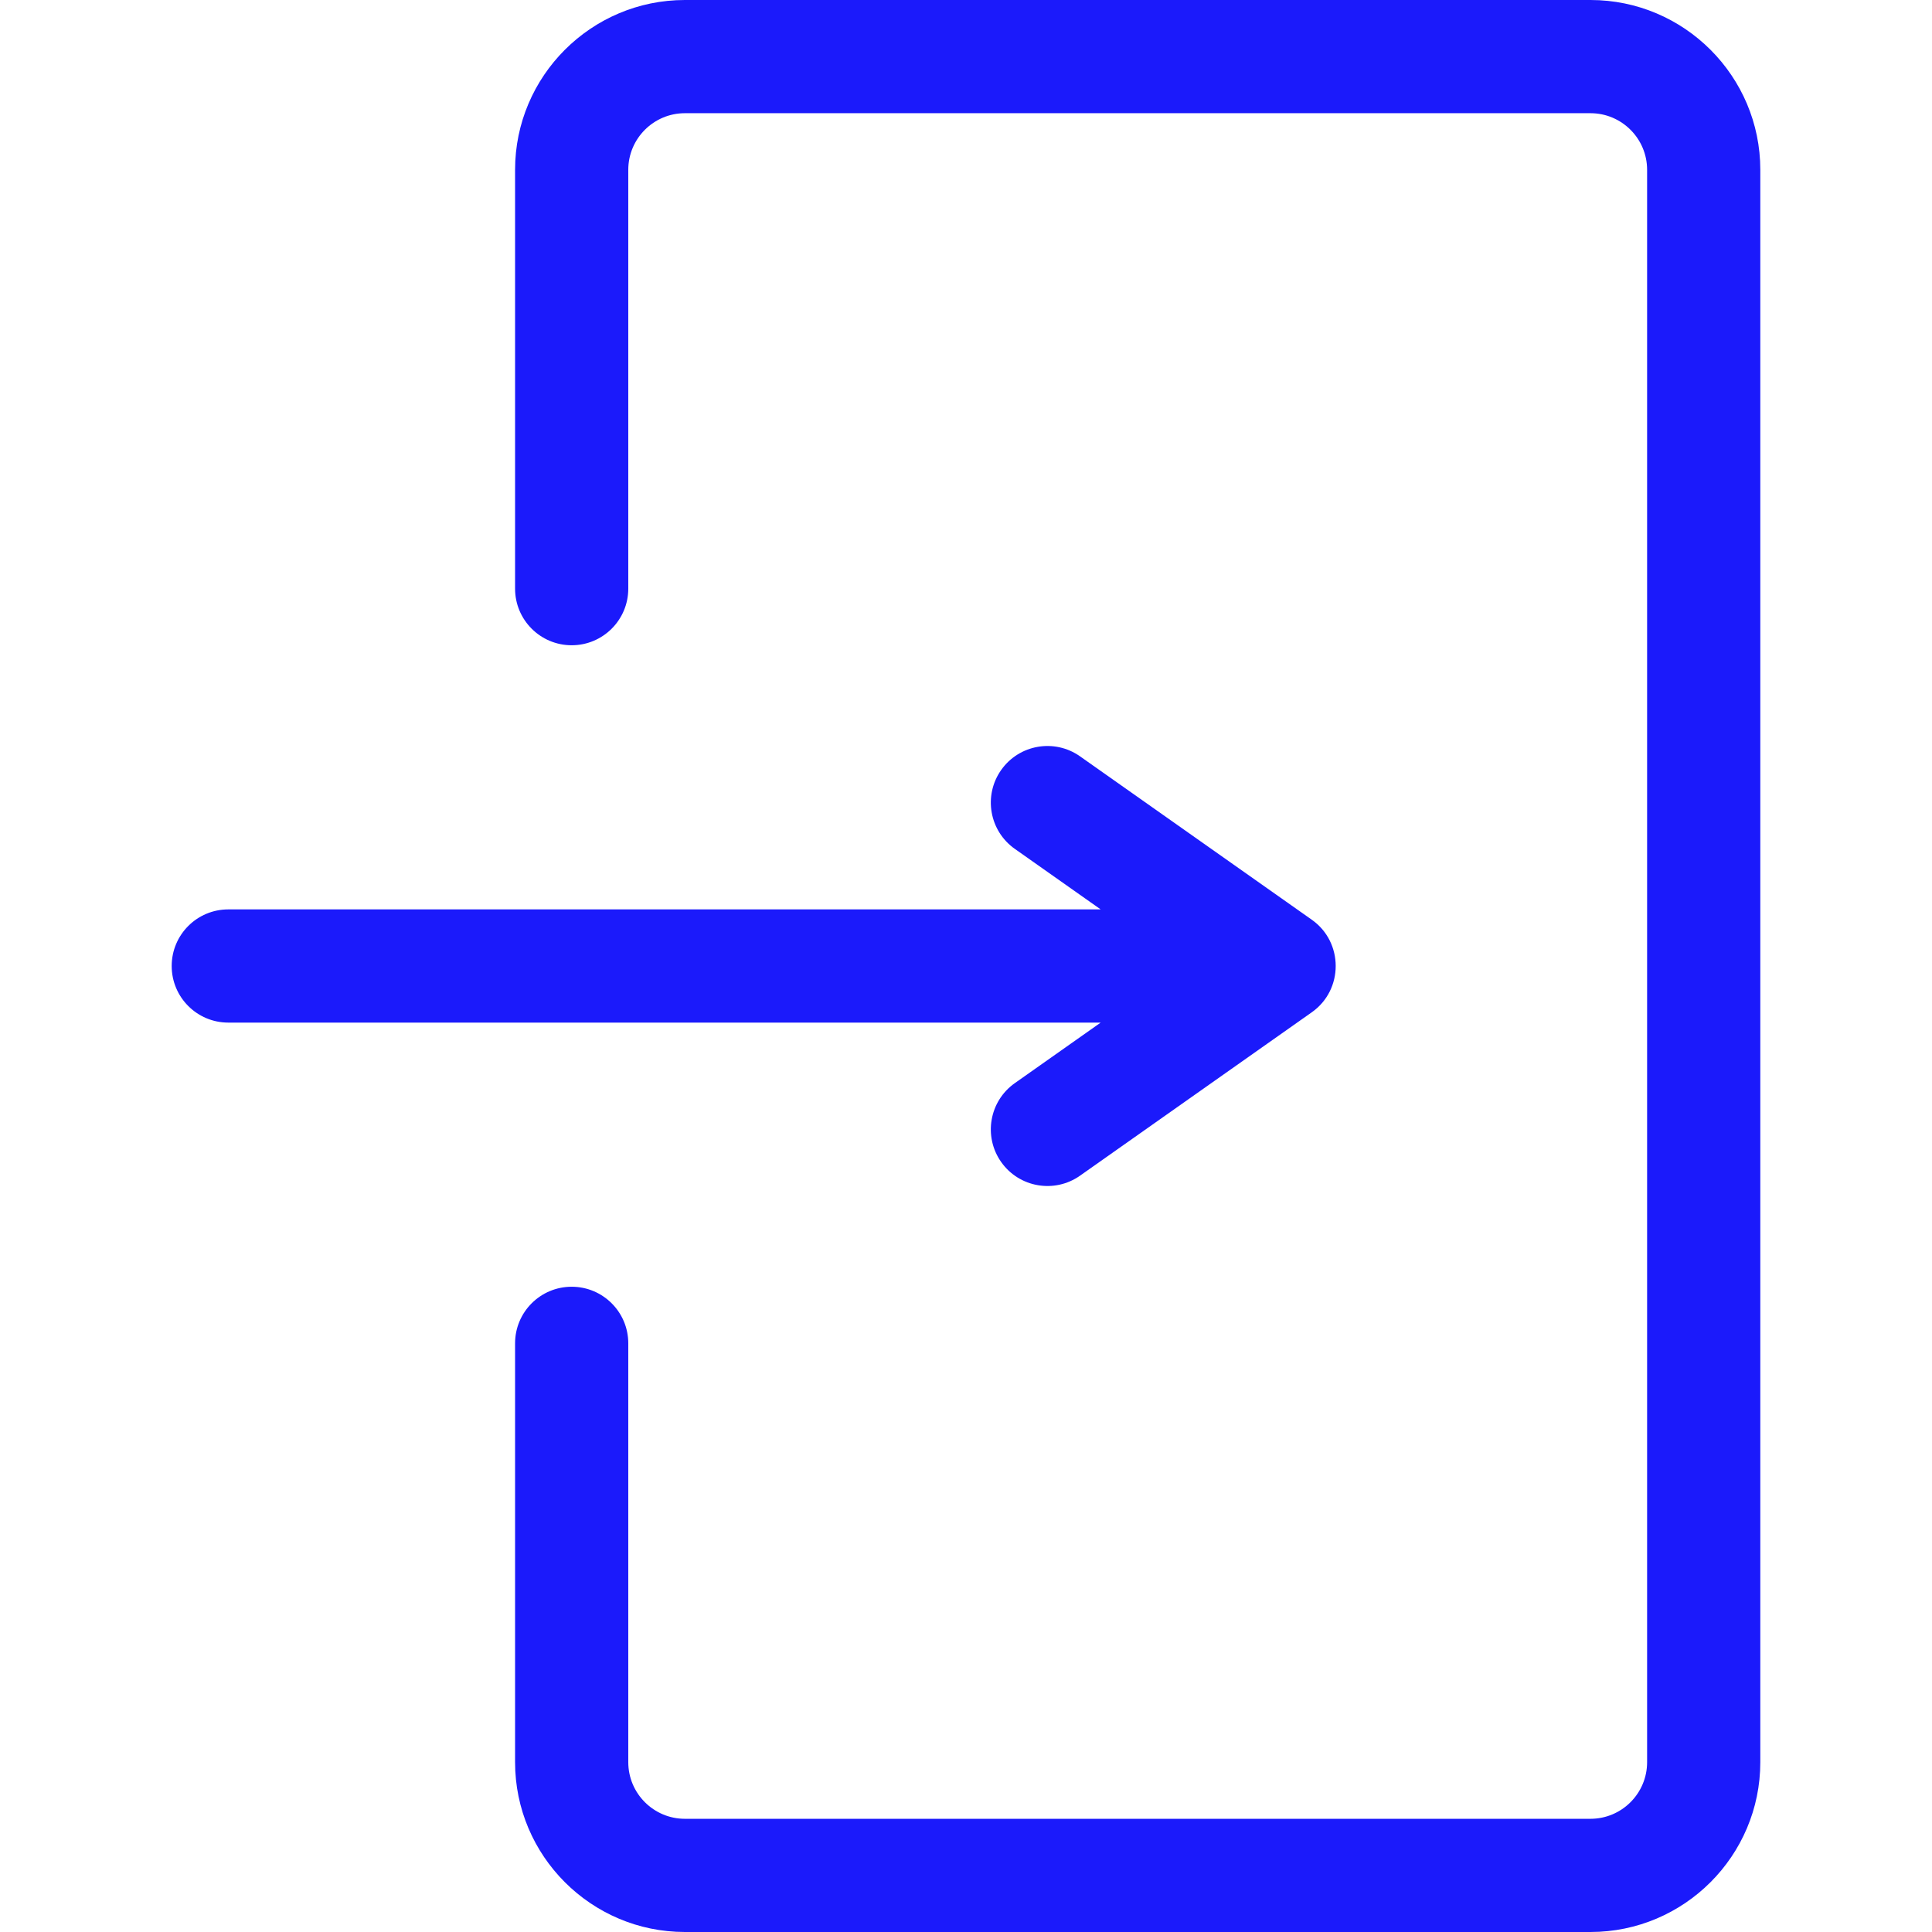
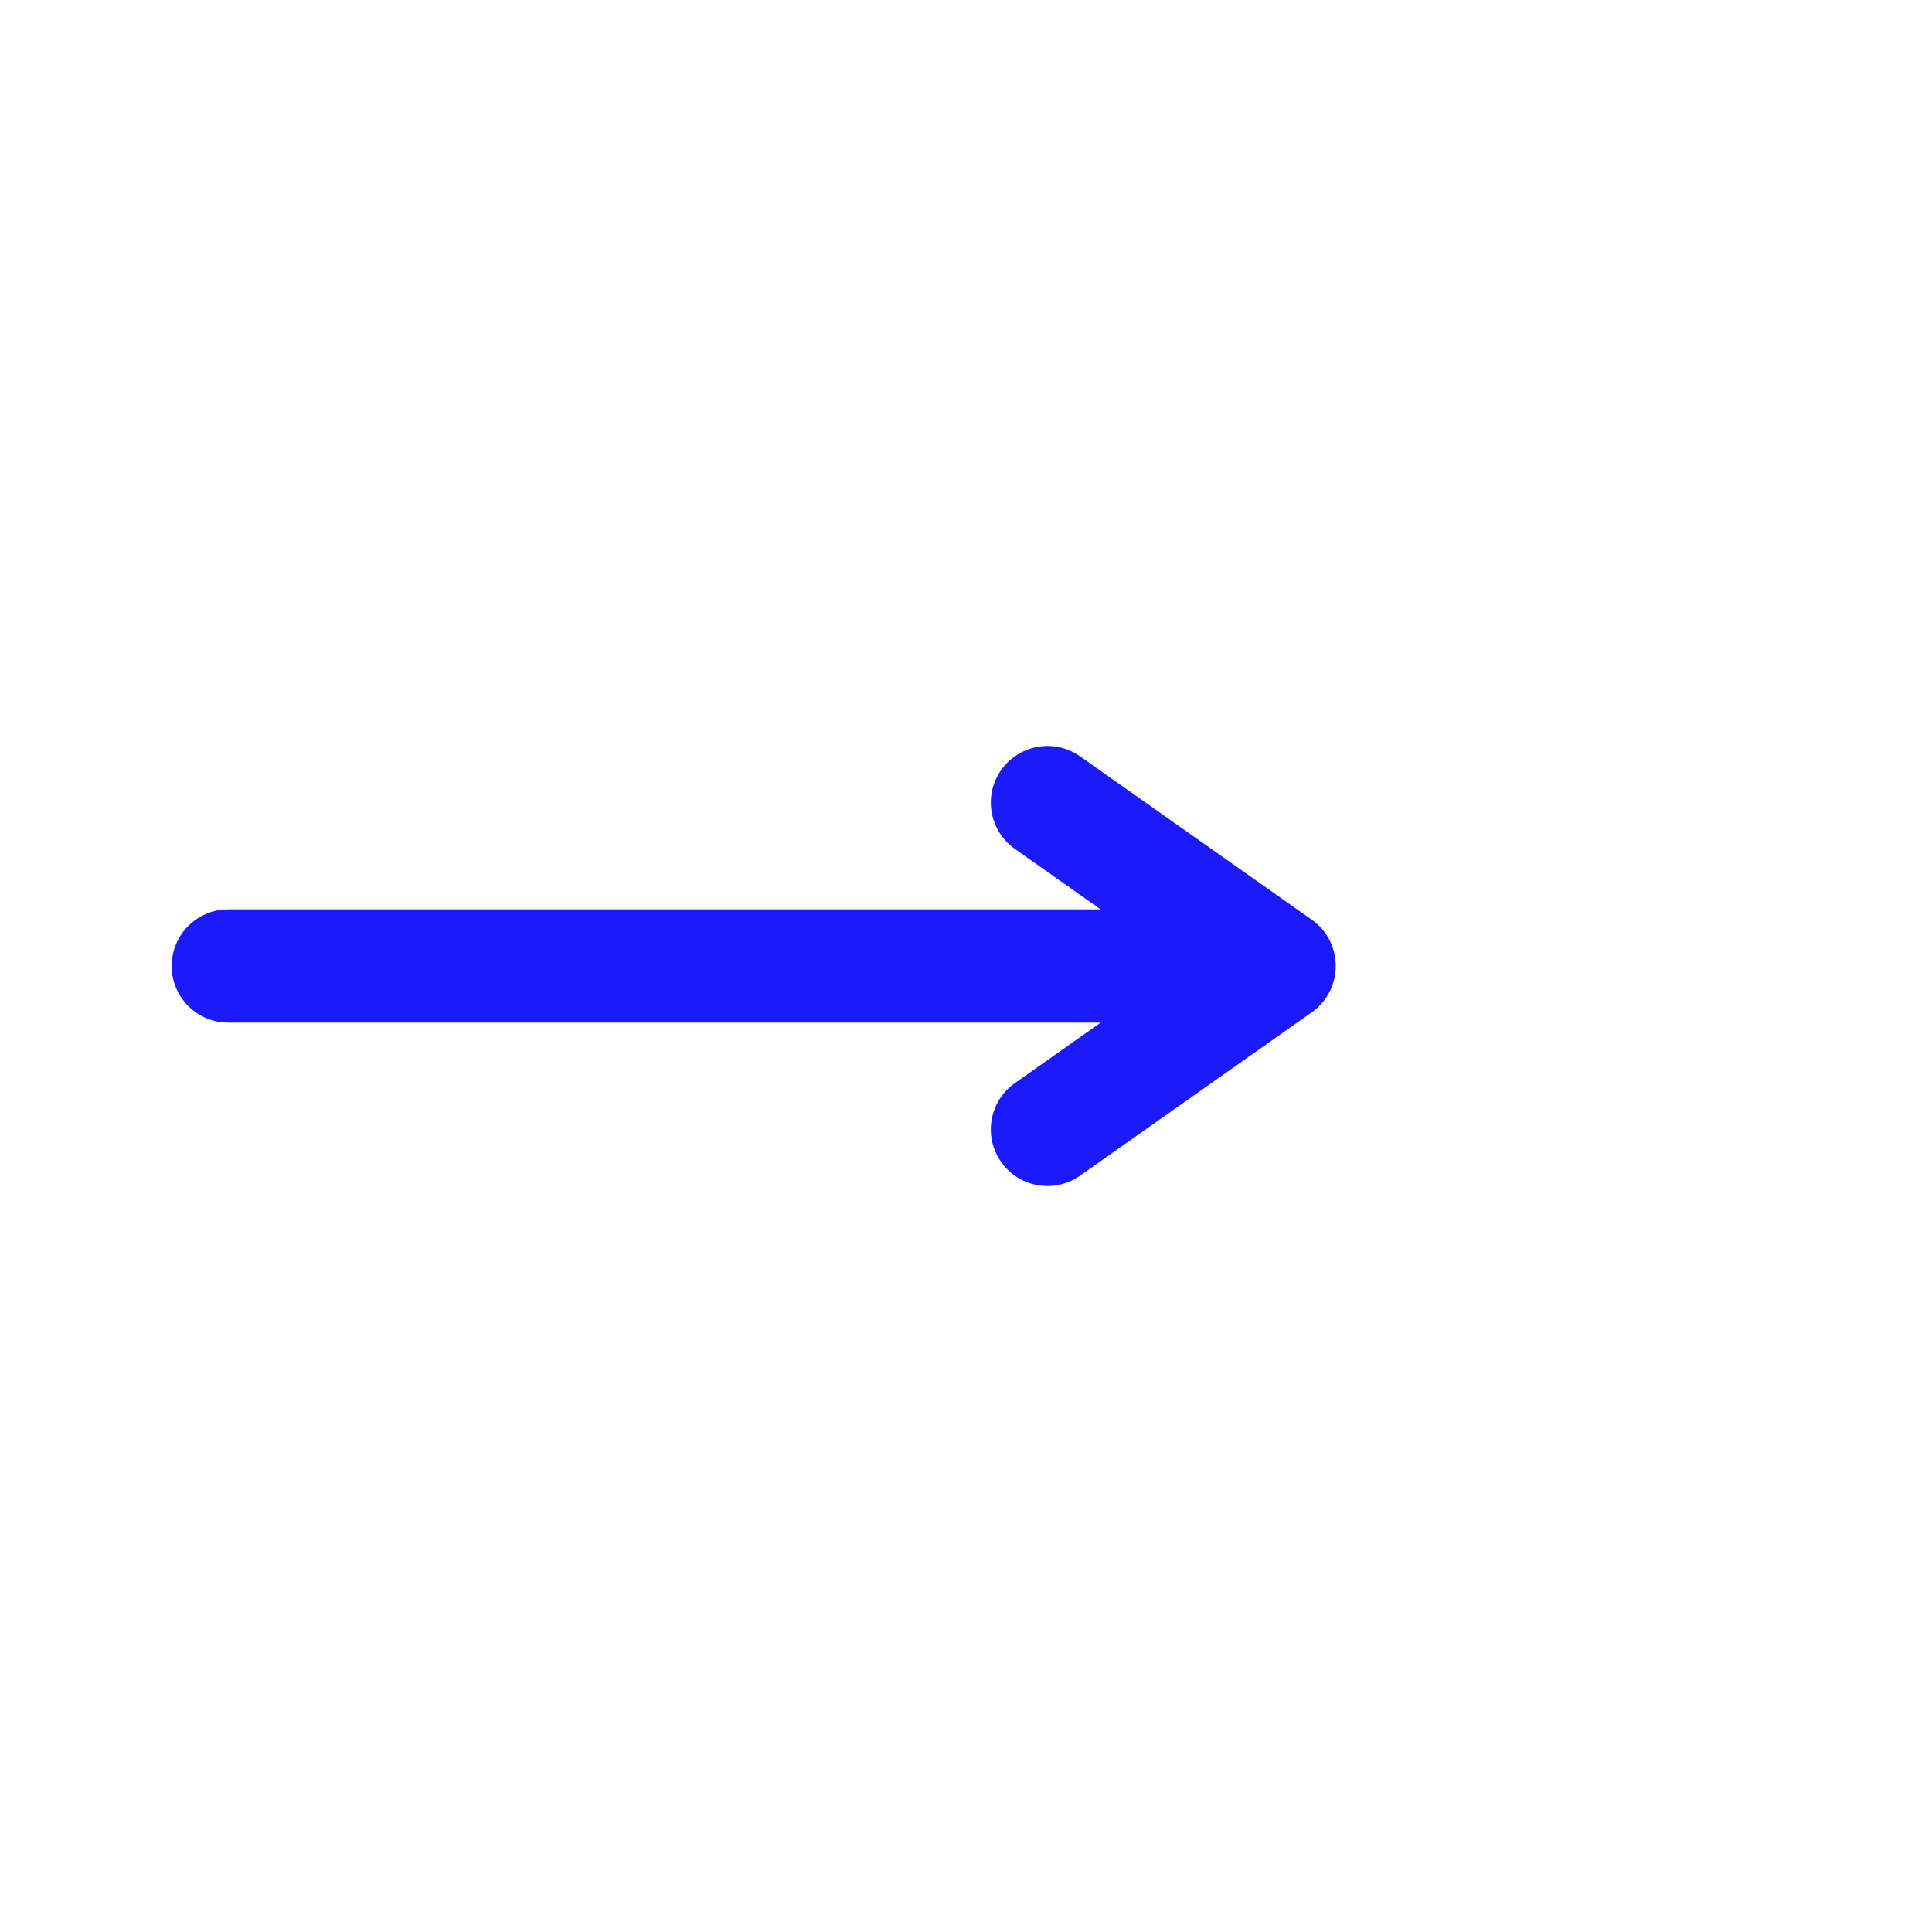
<svg xmlns="http://www.w3.org/2000/svg" version="1.1" id="Layer_1" x="0px" y="0px" viewBox="0 0 512 512" style="enable-background:new 0 0 512 512;" xml:space="preserve">
  <g>
    <g>
-       <path fill="#1b1afb" d="M421.5,0h-240c-24.813,0-45,20.187-45,45v111c0,8.284,6.716,15,15,15s15-6.716,15-15V45c0-8.271,6.729-15,15-15h240    c8.271,0,15,6.729,15,15v422c0,8.271-6.729,15-15,15h-240c-8.271,0-15-6.729-15-15V356c0-8.284-6.716-15-15-15s-15,6.716-15,15    v111c0,24.813,20.187,45,45,45h240c24.813,0,45-20.187,45-45V45C466.5,20.187,446.313,0,421.5,0z" />
-     </g>
+       </g>
  </g>
  <g>
    <g>
      <path fill="#1b1afb" d="M347.643,243.741l-61.421-43.301c-6.771-4.774-16.128-3.153-20.902,3.617c-4.773,6.771-3.154,16.129,3.617,20.903    L291.69,241H60.5c-8.284,0-15,6.716-15,15s6.716,15,15,15h231.19l-22.753,16.042c-6.771,4.773-8.391,14.132-3.617,20.903    c4.776,6.774,14.135,8.389,20.902,3.617l61.421-43.301C356.095,262.303,356.075,249.685,347.643,243.741z" />
    </g>
  </g>
  <g>
</g>
  <g>
</g>
  <g>
</g>
  <g>
</g>
  <g>
</g>
  <g>
</g>
  <g>
</g>
  <g>
</g>
  <g>
</g>
  <g>
</g>
  <g>
</g>
  <g>
</g>
  <g>
</g>
  <g>
</g>
  <g>
</g>
</svg>